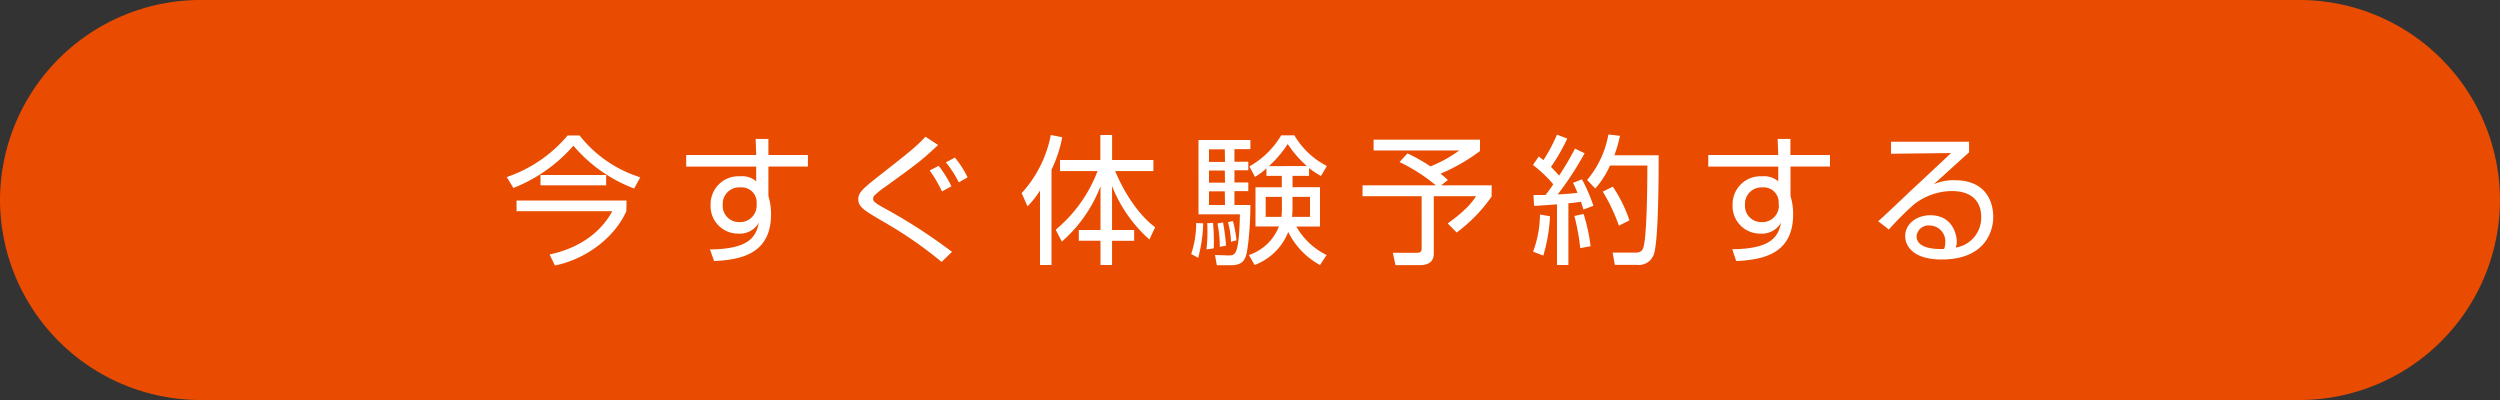
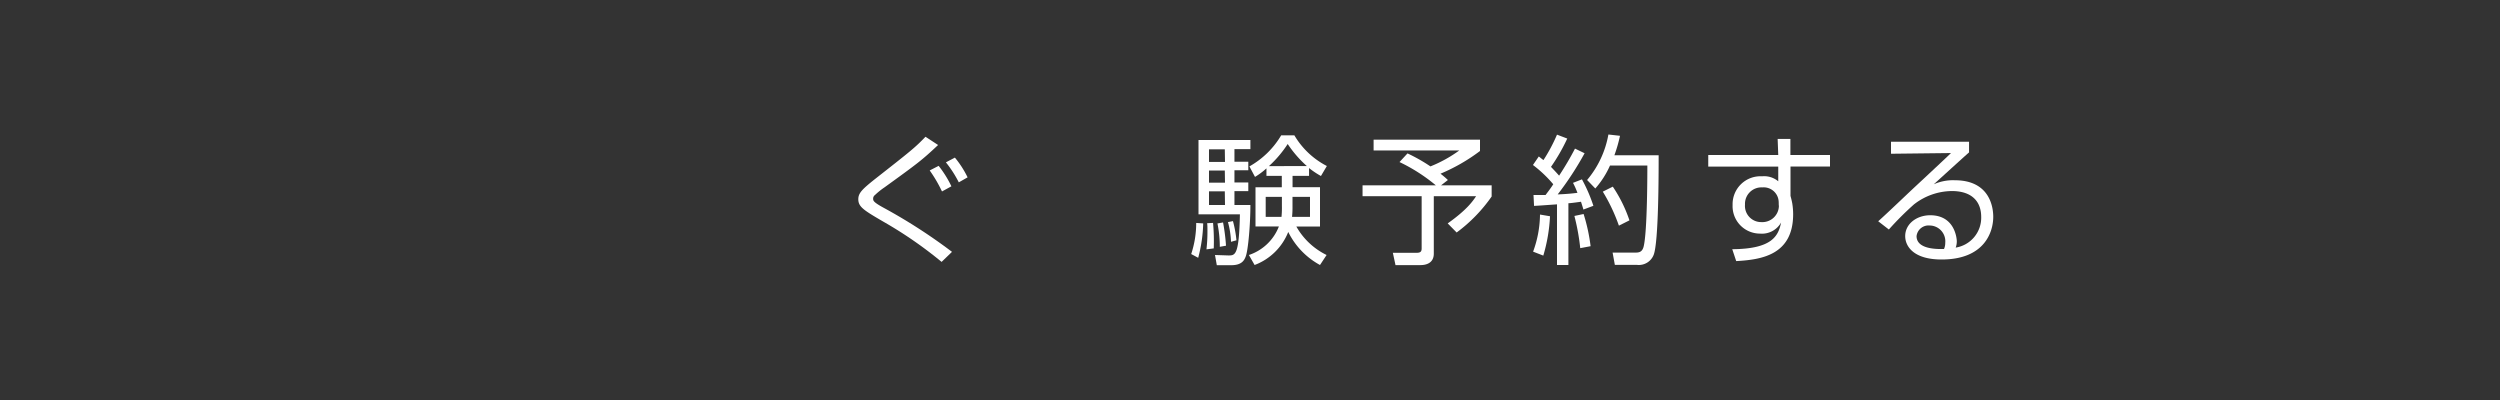
<svg xmlns="http://www.w3.org/2000/svg" viewBox="0 0 500 80">
  <rect x="0" y="0" width="500" height="80" fill="#333333" stroke="none" />
  <defs>
    <style>.cls-1{fill:#e94c01;}.cls-2{fill:#fff;}</style>
  </defs>
  <title>アセット 2</title>
  <g id="レイヤー_2" data-name="レイヤー 2">
    <g id="レイヤー_1-2" data-name="レイヤー 1">
-       <path class="cls-1" d="M500,40a40.12,40.12,0,0,1-40,40H40A40.12,40.12,0,0,1,0,40H0A40.12,40.12,0,0,1,40,0H460a40.12,40.12,0,0,1,40,40Z" />
-       <path class="cls-2" d="M101.35,35.41a27.4,27.4,0,0,0,12.18-8.32h2.38a24.86,24.86,0,0,0,12.15,8.37l-1.23,2.24a29.64,29.64,0,0,1-12.15-8.56,30.92,30.92,0,0,1-12,8.45Zm23.91,6.83c-2.1,4.84-7.59,9.49-14.28,10.86l-1.06-2.21c4.76-1,9.74-3.53,12.54-8.65H103.31V40.11h22ZM108.1,37.06V35h13.13v2.07Z" />
-       <path class="cls-2" d="M151.13,27.79h2.55V31h7.9v2.3h-7.9v5.88c.11.42.25.92.36,1.54a13.56,13.56,0,0,1,.17,2.12c0,8.21-6.44,9.1-11.39,9.38L142,49.88c8-.05,9.21-2.66,9.77-5.34a4.39,4.39,0,0,1-4.17,2.18A5.48,5.48,0,0,1,142.12,41a5.58,5.58,0,0,1,5.9-5.74,4.32,4.32,0,0,1,3.22,1l0-2.94h-14V31h14Zm.2,12.46a3,3,0,0,0-3.25-2.77,3.29,3.29,0,0,0-3.53,3.44,3.24,3.24,0,0,0,3.28,3.5,3.31,3.31,0,0,0,3.5-3.24C151.33,41,151.36,40.53,151.33,40.25Z" />
      <path class="cls-2" d="M188.32,52.38a82.26,82.26,0,0,0-11.57-8c-4-2.33-5.09-3-5.09-4.54,0-1.23.81-2,3.16-3.89,7.36-5.77,8.18-6.41,10.28-8.6L187.62,29c-3.28,3.08-4,3.61-10.73,8.48A14.34,14.34,0,0,0,175,39a.88.88,0,0,0-.37.73c0,.39,0,.67,2,1.77a109,109,0,0,1,13.77,8.87Zm.08-14.09a27.64,27.64,0,0,0-2.46-4.2l1.79-.92a21.61,21.61,0,0,1,2.55,4.09Zm3.36-1.82a22.67,22.67,0,0,0-2.58-4l1.8-.95a19.55,19.55,0,0,1,2.54,3.95Z" />
-       <path class="cls-2" d="M210.3,53H208V38.12a19.29,19.29,0,0,1-2.49,3.14l-1.18-2.63A23.91,23.91,0,0,0,210.16,27l2.29.45a26.22,26.22,0,0,1-2.15,6.49Zm.84-7.06a28.21,28.21,0,0,0,8.37-11.73H212V32h8.07V27h2.35v5h8.26v2.21h-7.65c1.85,4.45,4.79,8.88,8,11.23l-1.15,2.46a28,28,0,0,1-7.47-10.69V46h4.42v2.16h-4.42V53H220.1V48.15h-4.34V46h4.34V37.26a28,28,0,0,1-7.73,11.06Z" />
      <path class="cls-2" d="M238.24,50.81a19.69,19.69,0,0,0,1-6.22l1.4.09a29.36,29.36,0,0,1-1,6.88ZM250.08,28v1.82h-3.19v2.52h2.77v1.71h-2.77v2.44h2.77v1.73h-2.77V41h3.19c0,3.86-.44,8.93-.92,10.25-.31.89-.89,1.79-2.91,1.79h-2.89L243,51l2.71.09c1.35,0,2.11-.06,2.27-8.23h-8.28V28Zm-8.79,21.87a30.16,30.16,0,0,0,.2-3.61c0-.73,0-1.15-.06-1.62l1.18-.06a40.08,40.08,0,0,1,.14,5.1Zm3.67-20H241.8v2.52H245Zm0,4.23H241.8v2.44H245Zm0,4.17H241.8V41H245Zm-1,11.09a23.47,23.47,0,0,0-.47-4.67l1.12-.2a38.09,38.09,0,0,1,.59,4.65Zm2.24-1a16.75,16.75,0,0,0-.61-3.94l1-.2a22.85,22.85,0,0,1,.7,3.84ZM249.78,51a9.72,9.72,0,0,0,6-5.71h-4.68V37.45h5.26V35.18h-3.07V33.67A14,14,0,0,1,251,35.38l-1.12-2.1a17.12,17.12,0,0,0,6.36-6.22h2.63a16.1,16.1,0,0,0,6.5,6.14l-1.18,2a16.44,16.44,0,0,1-2.38-1.59v1.56h-3.3v2.27H264v7.87h-4.73A14,14,0,0,0,265.32,51L264,53a15.11,15.11,0,0,1-6.35-6.61A11.63,11.63,0,0,1,250.92,53Zm6.6-11.62h-3.24v4h3.16a18.71,18.71,0,0,0,.08-2.21Zm5-6.16a22.76,22.76,0,0,1-3.84-4.42,22.52,22.52,0,0,1-3.75,4.42Zm-2.88,8a18.52,18.52,0,0,1-.09,2.16H262v-4h-3.5Z" />
      <path class="cls-2" d="M288.22,37.06h10.11V39.3a30.84,30.84,0,0,1-7,7.2l-1.79-1.82c3.89-2.75,5.06-4.51,5.68-5.44h-8.46V50.72c0,1.91-1.54,2.3-2.66,2.3h-5l-.53-2.46,4.76,0c.89,0,1-.36,1-.92V39.24H272.51V37.06h14.65a34.5,34.5,0,0,0-7.26-4.65l1.6-1.73a34,34,0,0,1,4.59,2.6,26.56,26.56,0,0,0,5.77-3.19H274.72V27.93H296V30.2a36.51,36.51,0,0,1-7.9,4.54c.5.39.9.72,1.48,1.26Z" />
      <path class="cls-2" d="M316.92,30.65a62.31,62.31,0,0,1-5.38,8.23c2.13-.08,3.14-.22,3.95-.31a16.66,16.66,0,0,0-.89-2l1.79-.7a31.43,31.43,0,0,1,2.29,5.29l-2,.75c-.11-.42-.2-.67-.48-1.56-1.56.22-2.12.28-2.52.3V53H311.4V40.87c-2.74.19-3.44.25-4.59.31L306.7,39c.78,0,.95,0,2.41,0,.87-1.15,1.23-1.65,1.54-2.15A25,25,0,0,0,306.59,33l1.17-1.71c.26.2.45.37.93.73a33.34,33.34,0,0,0,2.71-5.09l2.05.78a37.38,37.38,0,0,1-3.25,5.66c.11.14.84.86,1.62,1.76A59.55,59.55,0,0,0,315,29.72Zm-10.3,19.68A22,22,0,0,0,308,42.91l2,.34a32.83,32.83,0,0,1-1.34,7.87Zm9.43-.7a44.3,44.3,0,0,0-1.17-6.44l1.84-.39a36.11,36.11,0,0,1,1.4,6.44ZM317.42,36a19.37,19.37,0,0,0,4.26-9.1l2.32.26a29.28,29.28,0,0,1-1.12,3.89h8.85c0,3.58,0,17.39-1,19.93a3.19,3.19,0,0,1-3.31,2h-4.45l-.45-2.46,4.45,0c.68,0,1.43,0,1.74-1.14.78-2.92.76-15.46.76-16.27H322a17.87,17.87,0,0,1-2.94,4.59Zm6.36,9.13a35.49,35.49,0,0,0-3.22-6.8l2-1a28.06,28.06,0,0,1,3.33,6.74Z" />
      <path class="cls-2" d="M355.53,27.79h2.55V31H366v2.3h-7.9v5.88c.11.42.25.92.36,1.54a13.56,13.56,0,0,1,.17,2.12c0,8.21-6.44,9.1-11.39,9.38l-.79-2.38c8-.05,9.22-2.66,9.77-5.34A4.39,4.39,0,0,1,352,46.72,5.48,5.48,0,0,1,346.52,41a5.58,5.58,0,0,1,5.9-5.74,4.37,4.37,0,0,1,3.23,1l0-2.94h-14V31h14Zm.2,12.46a3,3,0,0,0-3.25-2.77A3.29,3.29,0,0,0,349,40.92a3.24,3.24,0,0,0,3.28,3.5,3.31,3.31,0,0,0,3.5-3.24C355.73,41,355.76,40.53,355.73,40.25Z" />
      <path class="cls-2" d="M393.81,28.35v2.13c-1.15,1-6,5.43-7.06,6.38a9.43,9.43,0,0,1,4.2-.81c7.2,0,7.7,5.69,7.7,7.31,0,3-1.71,8.54-10.33,8.54-5.6,0-7.28-2.63-7.28-4.68,0-2.49,2.35-4.17,5-4.17,5,0,5.32,4.76,5.32,5.21a3.62,3.62,0,0,1-.22,1.26,6.05,6.05,0,0,0,5.1-6.13c0-3-1.77-5.18-5.88-5.18a12.48,12.48,0,0,0-7.59,2.69,62,62,0,0,0-5,5l-2.13-1.65c.79-.67,4.37-4.06,5.66-5.29s7.64-7.11,8.9-8.35l-12,.14V28.35Zm-4.76,20.22a3.16,3.16,0,0,0-3.11-3.47,2.42,2.42,0,0,0-2.63,2.12c0,2.69,4.23,2.61,5.49,2.58A2.94,2.94,0,0,0,389.05,48.57Z" />
    </g>
  </g>
</svg>